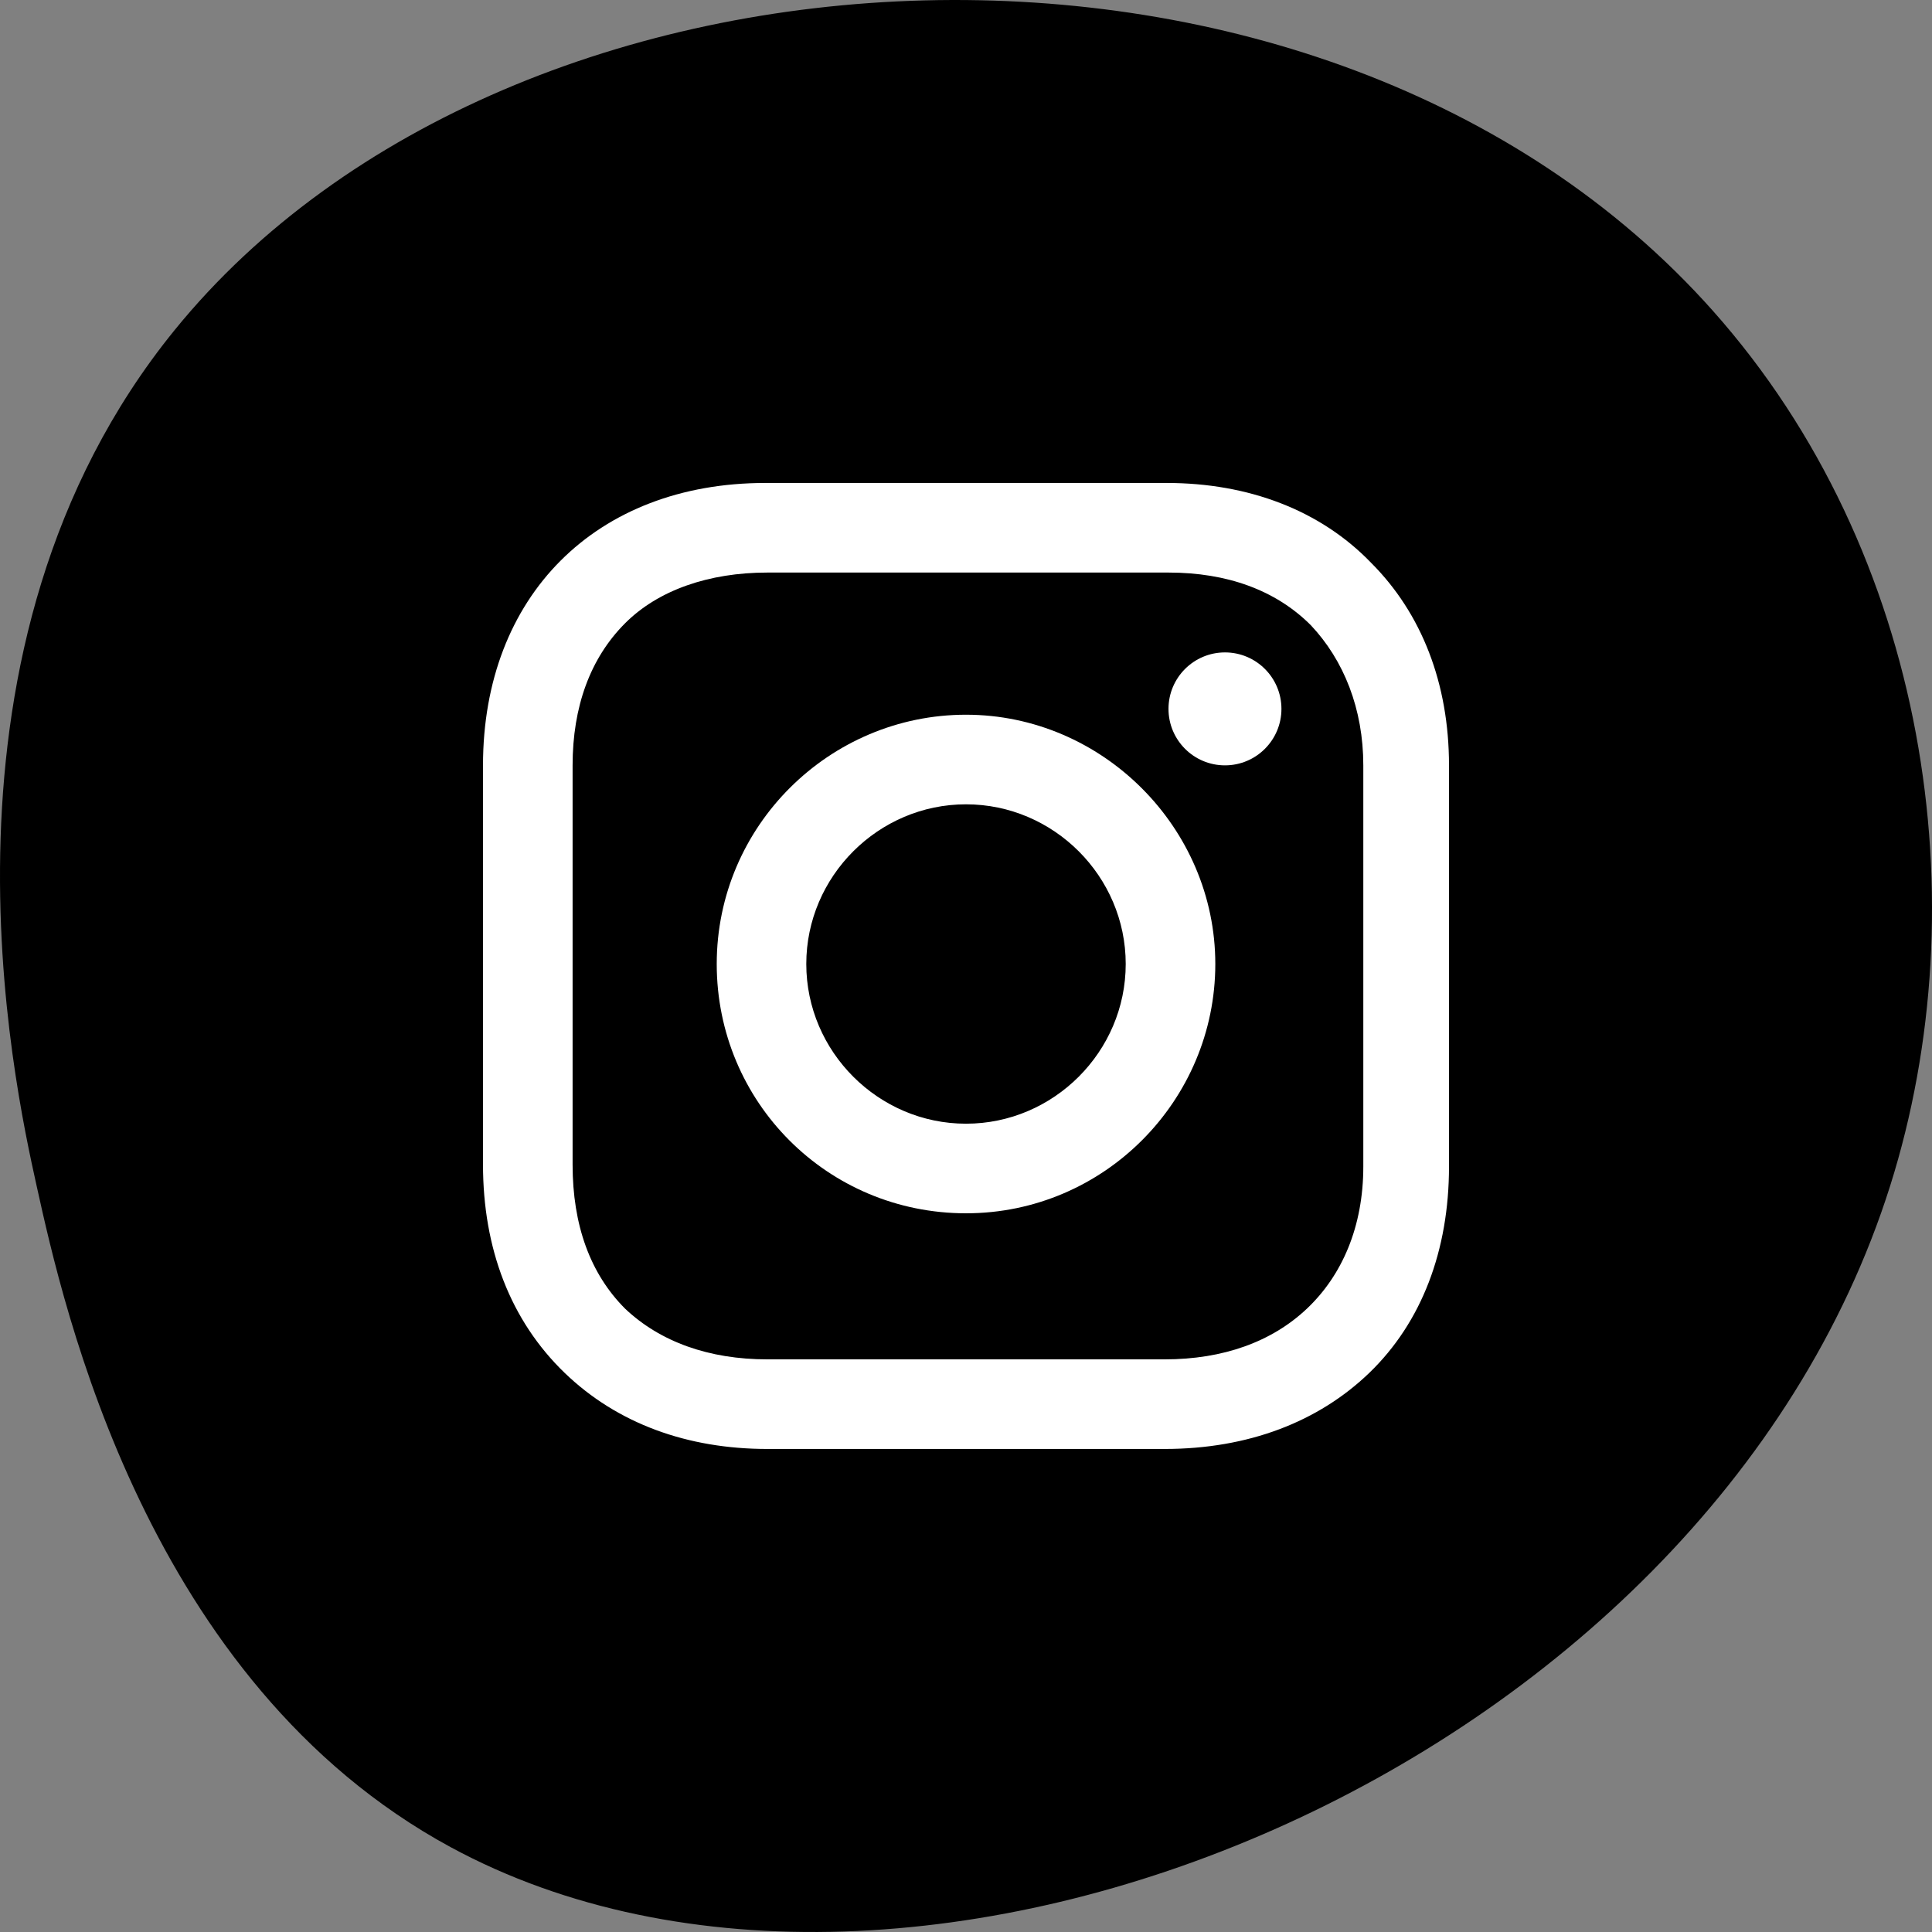
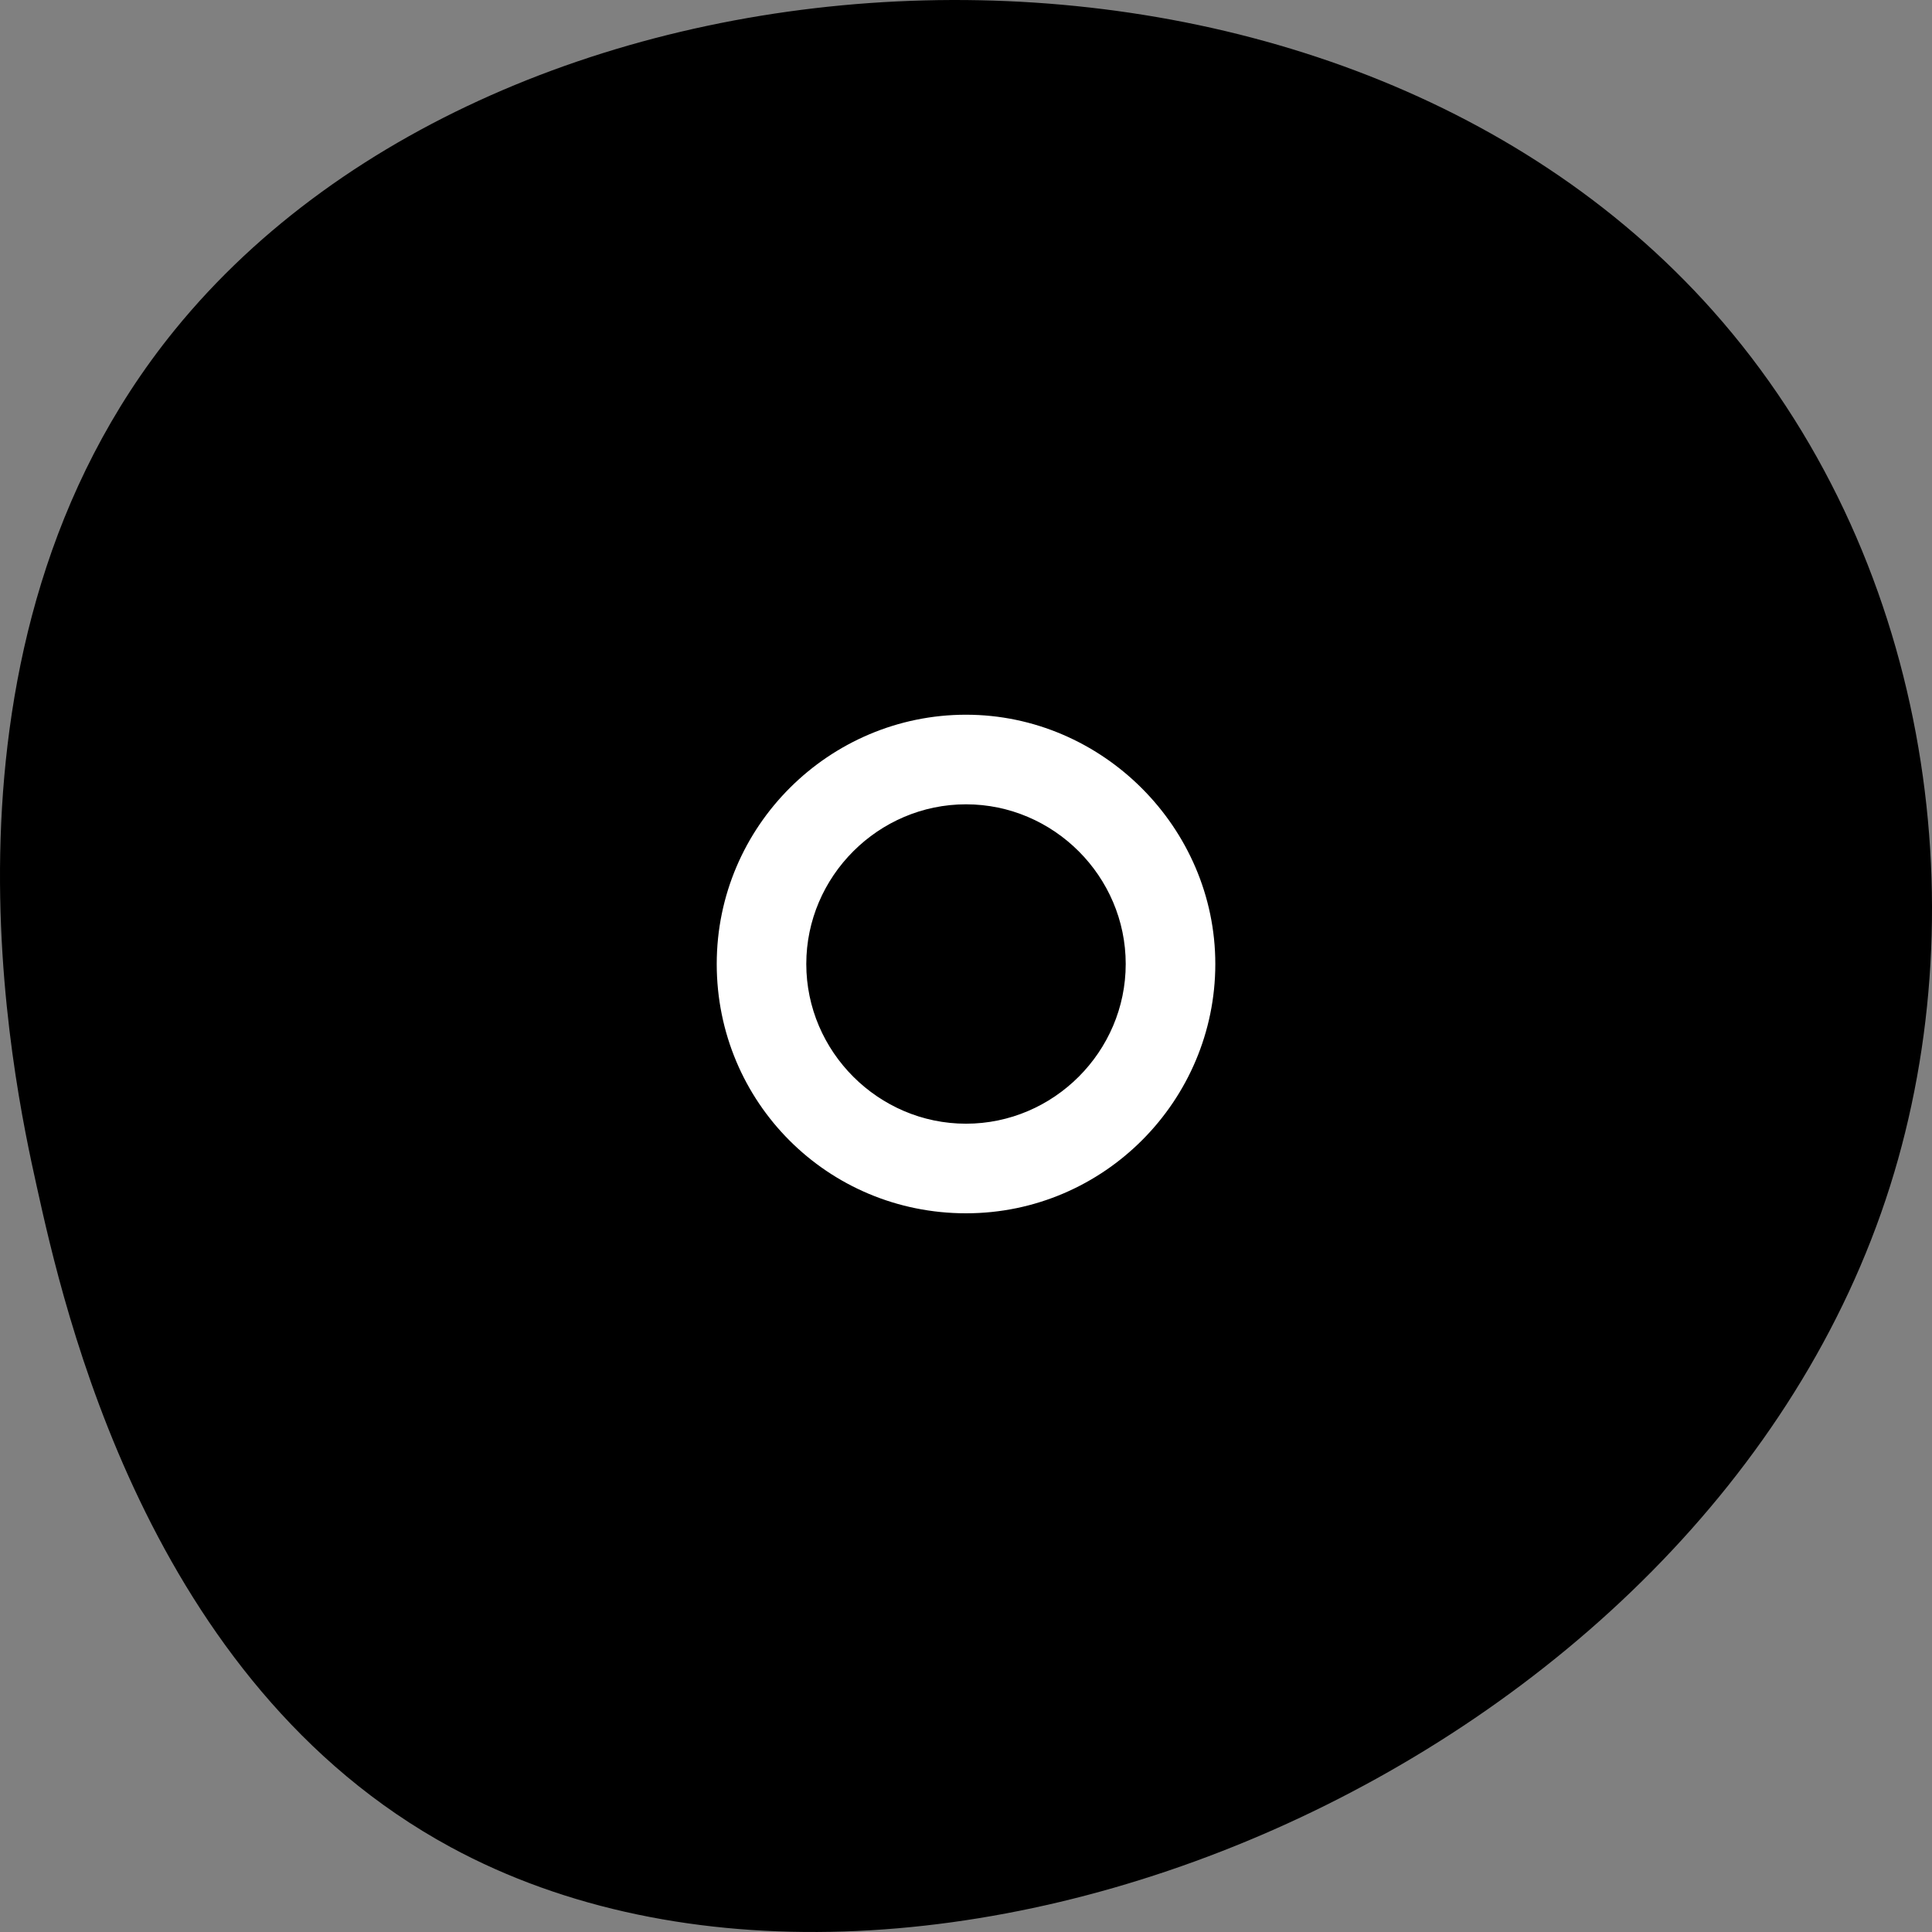
<svg xmlns="http://www.w3.org/2000/svg" width="48" height="48" viewBox="0 0 48 48" fill="none">
  <rect x="0" y="0" width="48" height="48" fill="#808080" stroke="none" />
  <path d="M11.198 45.893C3.639 41.795 1.579 32.486 0.91 29.463C0.344 26.905 -2.054 16.069 4.339 8.2C12.738 -2.138 32.887 -3.141 42.551 7.716C47.913 13.74 49.178 22.439 46.96 29.463C42.373 43.993 22.647 52.099 11.198 45.893Z" fill="black" />
  <path d="M24 17.757C20.613 17.757 17.807 20.515 17.807 23.95C17.807 27.386 20.565 30.144 24 30.144C27.436 30.144 30.194 27.337 30.194 23.95C30.194 20.563 27.387 17.757 24 17.757ZM24 27.918C21.823 27.918 20.032 26.128 20.032 23.95C20.032 21.773 21.823 19.983 24 19.983C26.178 19.983 27.968 21.773 27.968 23.95C27.968 26.128 26.178 27.918 24 27.918Z" fill="white" />
-   <circle cx="30.434" cy="17.612" r="1.403" fill="white" />
-   <path d="M34.065 13.983C32.806 12.676 31.016 11.999 28.984 11.999H19.016C14.806 11.999 12 14.806 12 19.015V28.934C12 31.015 12.677 32.806 14.032 34.112C15.339 35.37 17.081 35.999 19.064 35.999H28.936C31.016 35.999 32.758 35.322 34.016 34.112C35.323 32.854 36 31.064 36 28.983V19.015C36 16.983 35.323 15.241 34.065 13.983ZM33.871 28.983C33.871 30.483 33.339 31.693 32.468 32.515C31.597 33.338 30.387 33.773 28.936 33.773H19.064C17.613 33.773 16.403 33.338 15.532 32.515C14.661 31.644 14.226 30.434 14.226 28.934V19.015C14.226 17.564 14.661 16.354 15.532 15.483C16.355 14.66 17.613 14.225 19.064 14.225H29.032C30.484 14.225 31.694 14.66 32.565 15.531C33.387 16.402 33.871 17.612 33.871 19.015V28.983Z" fill="white" />
</svg>